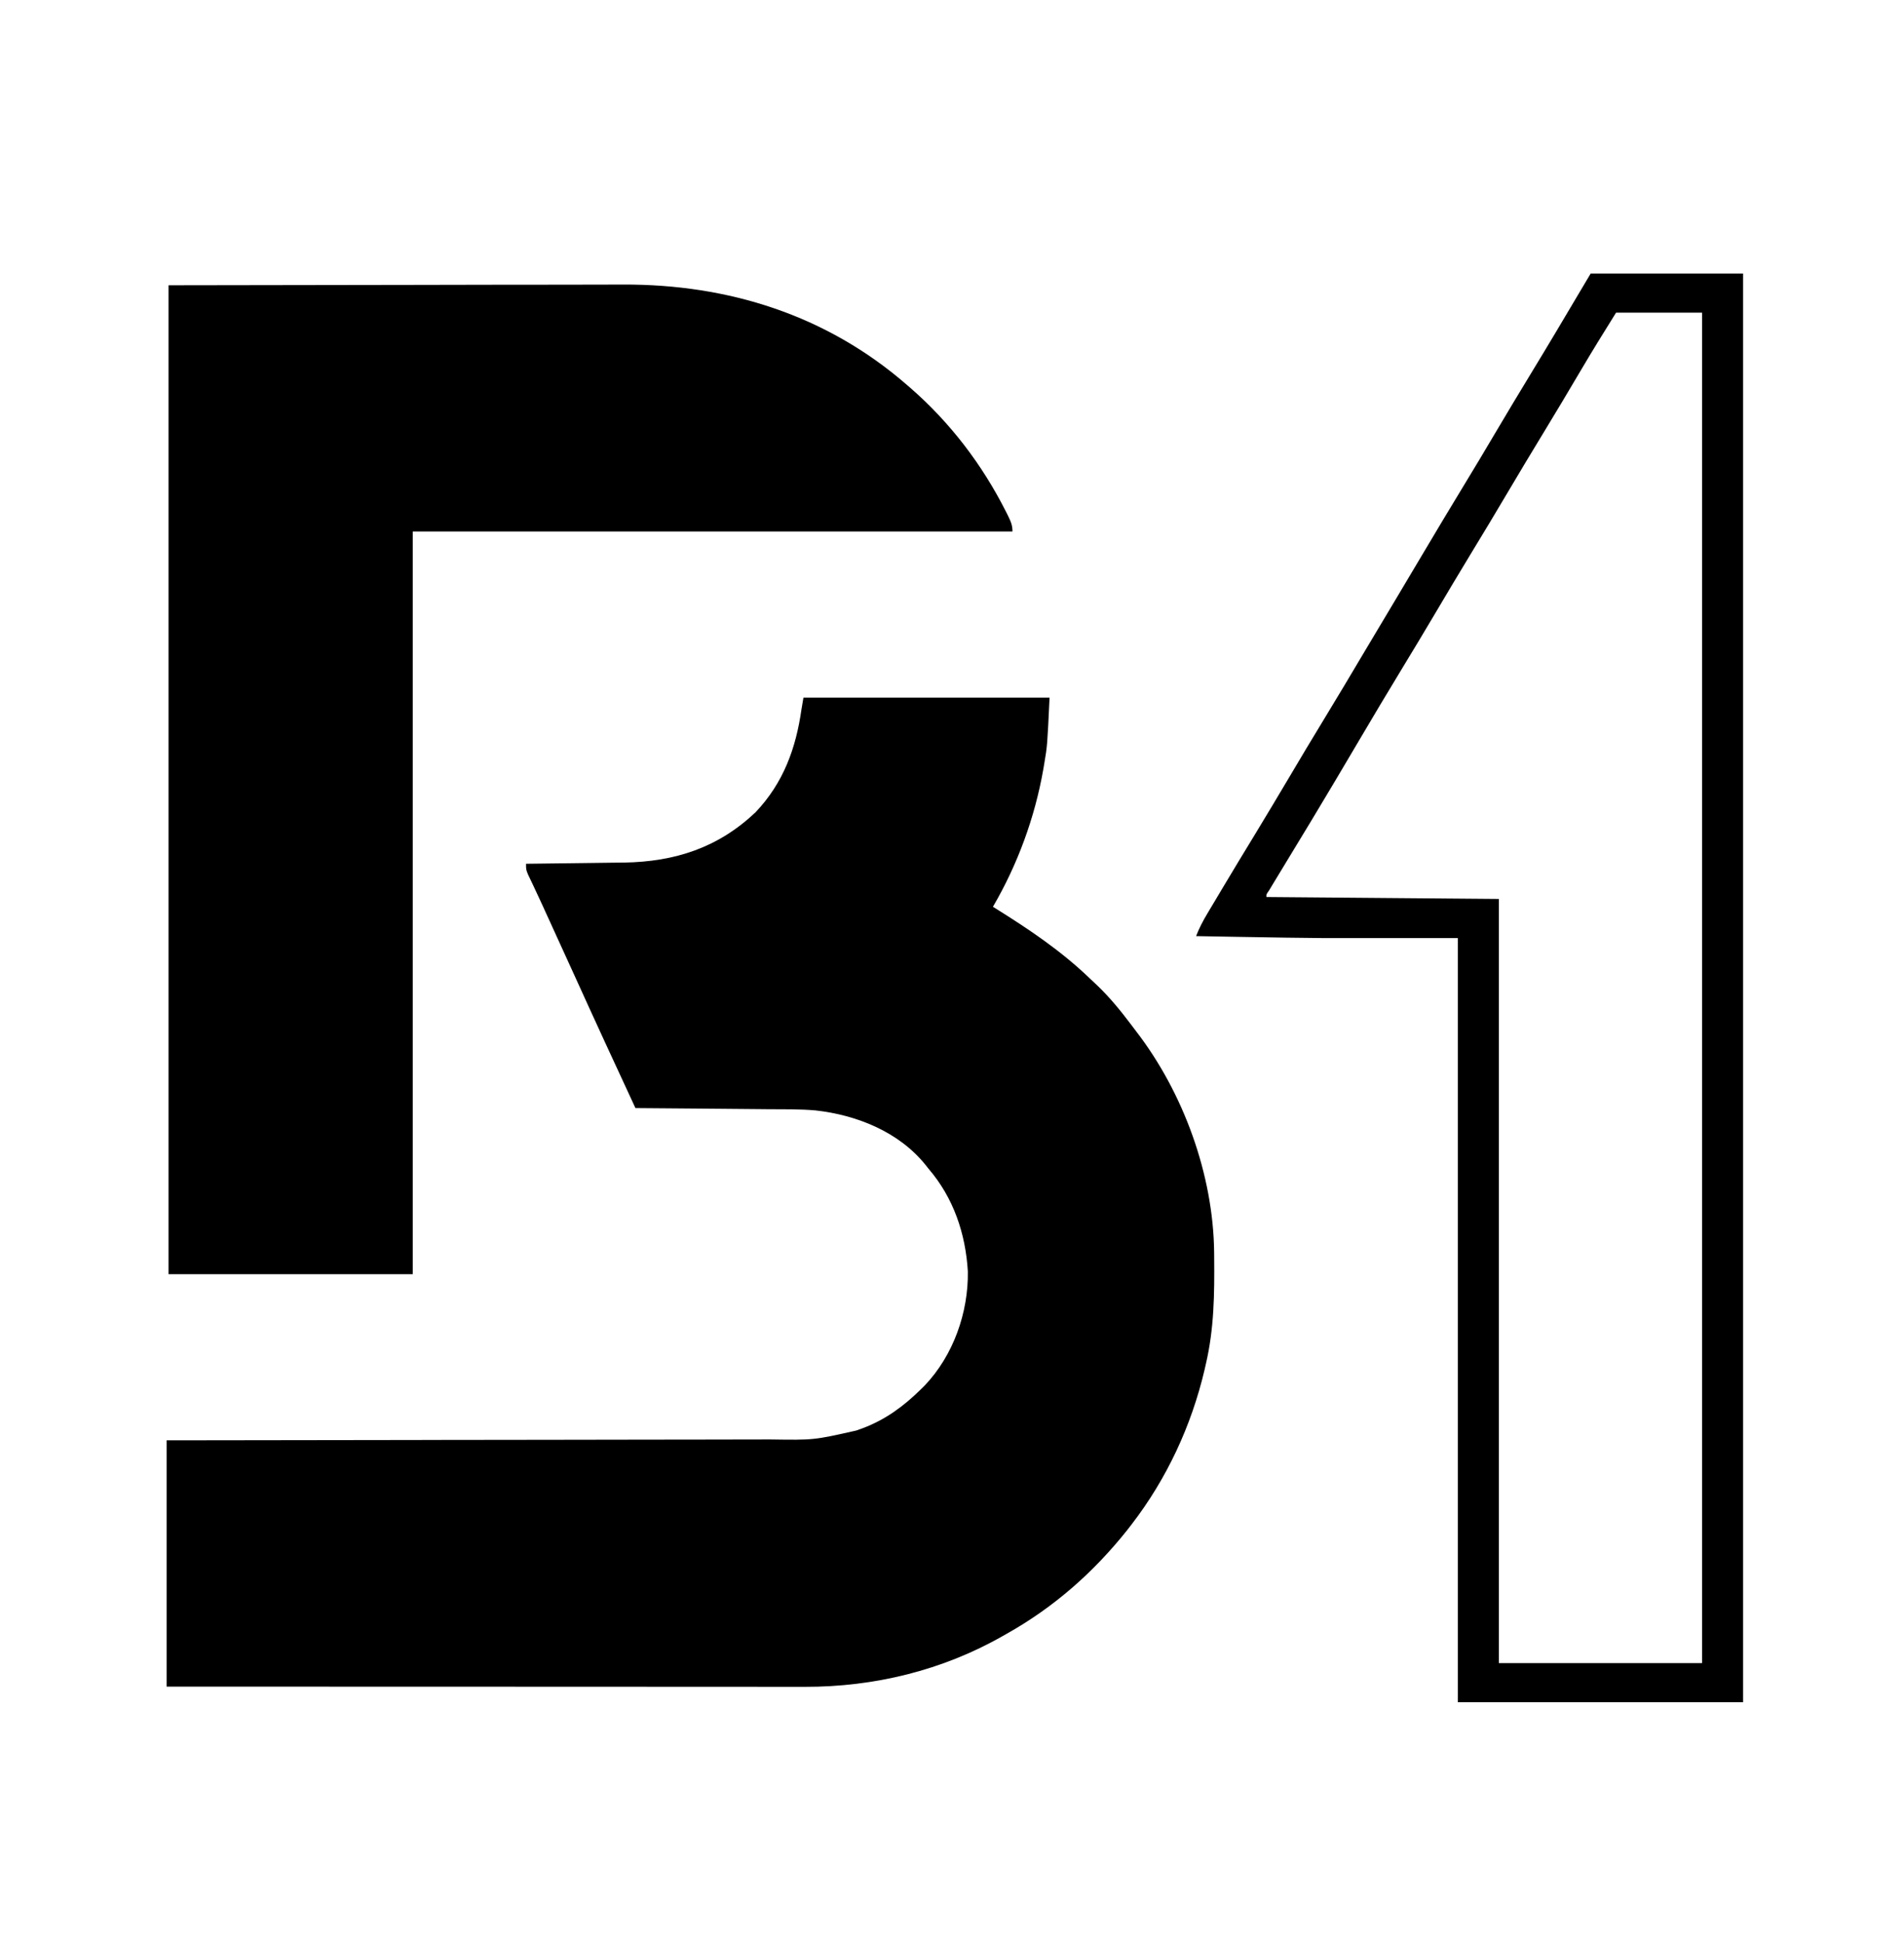
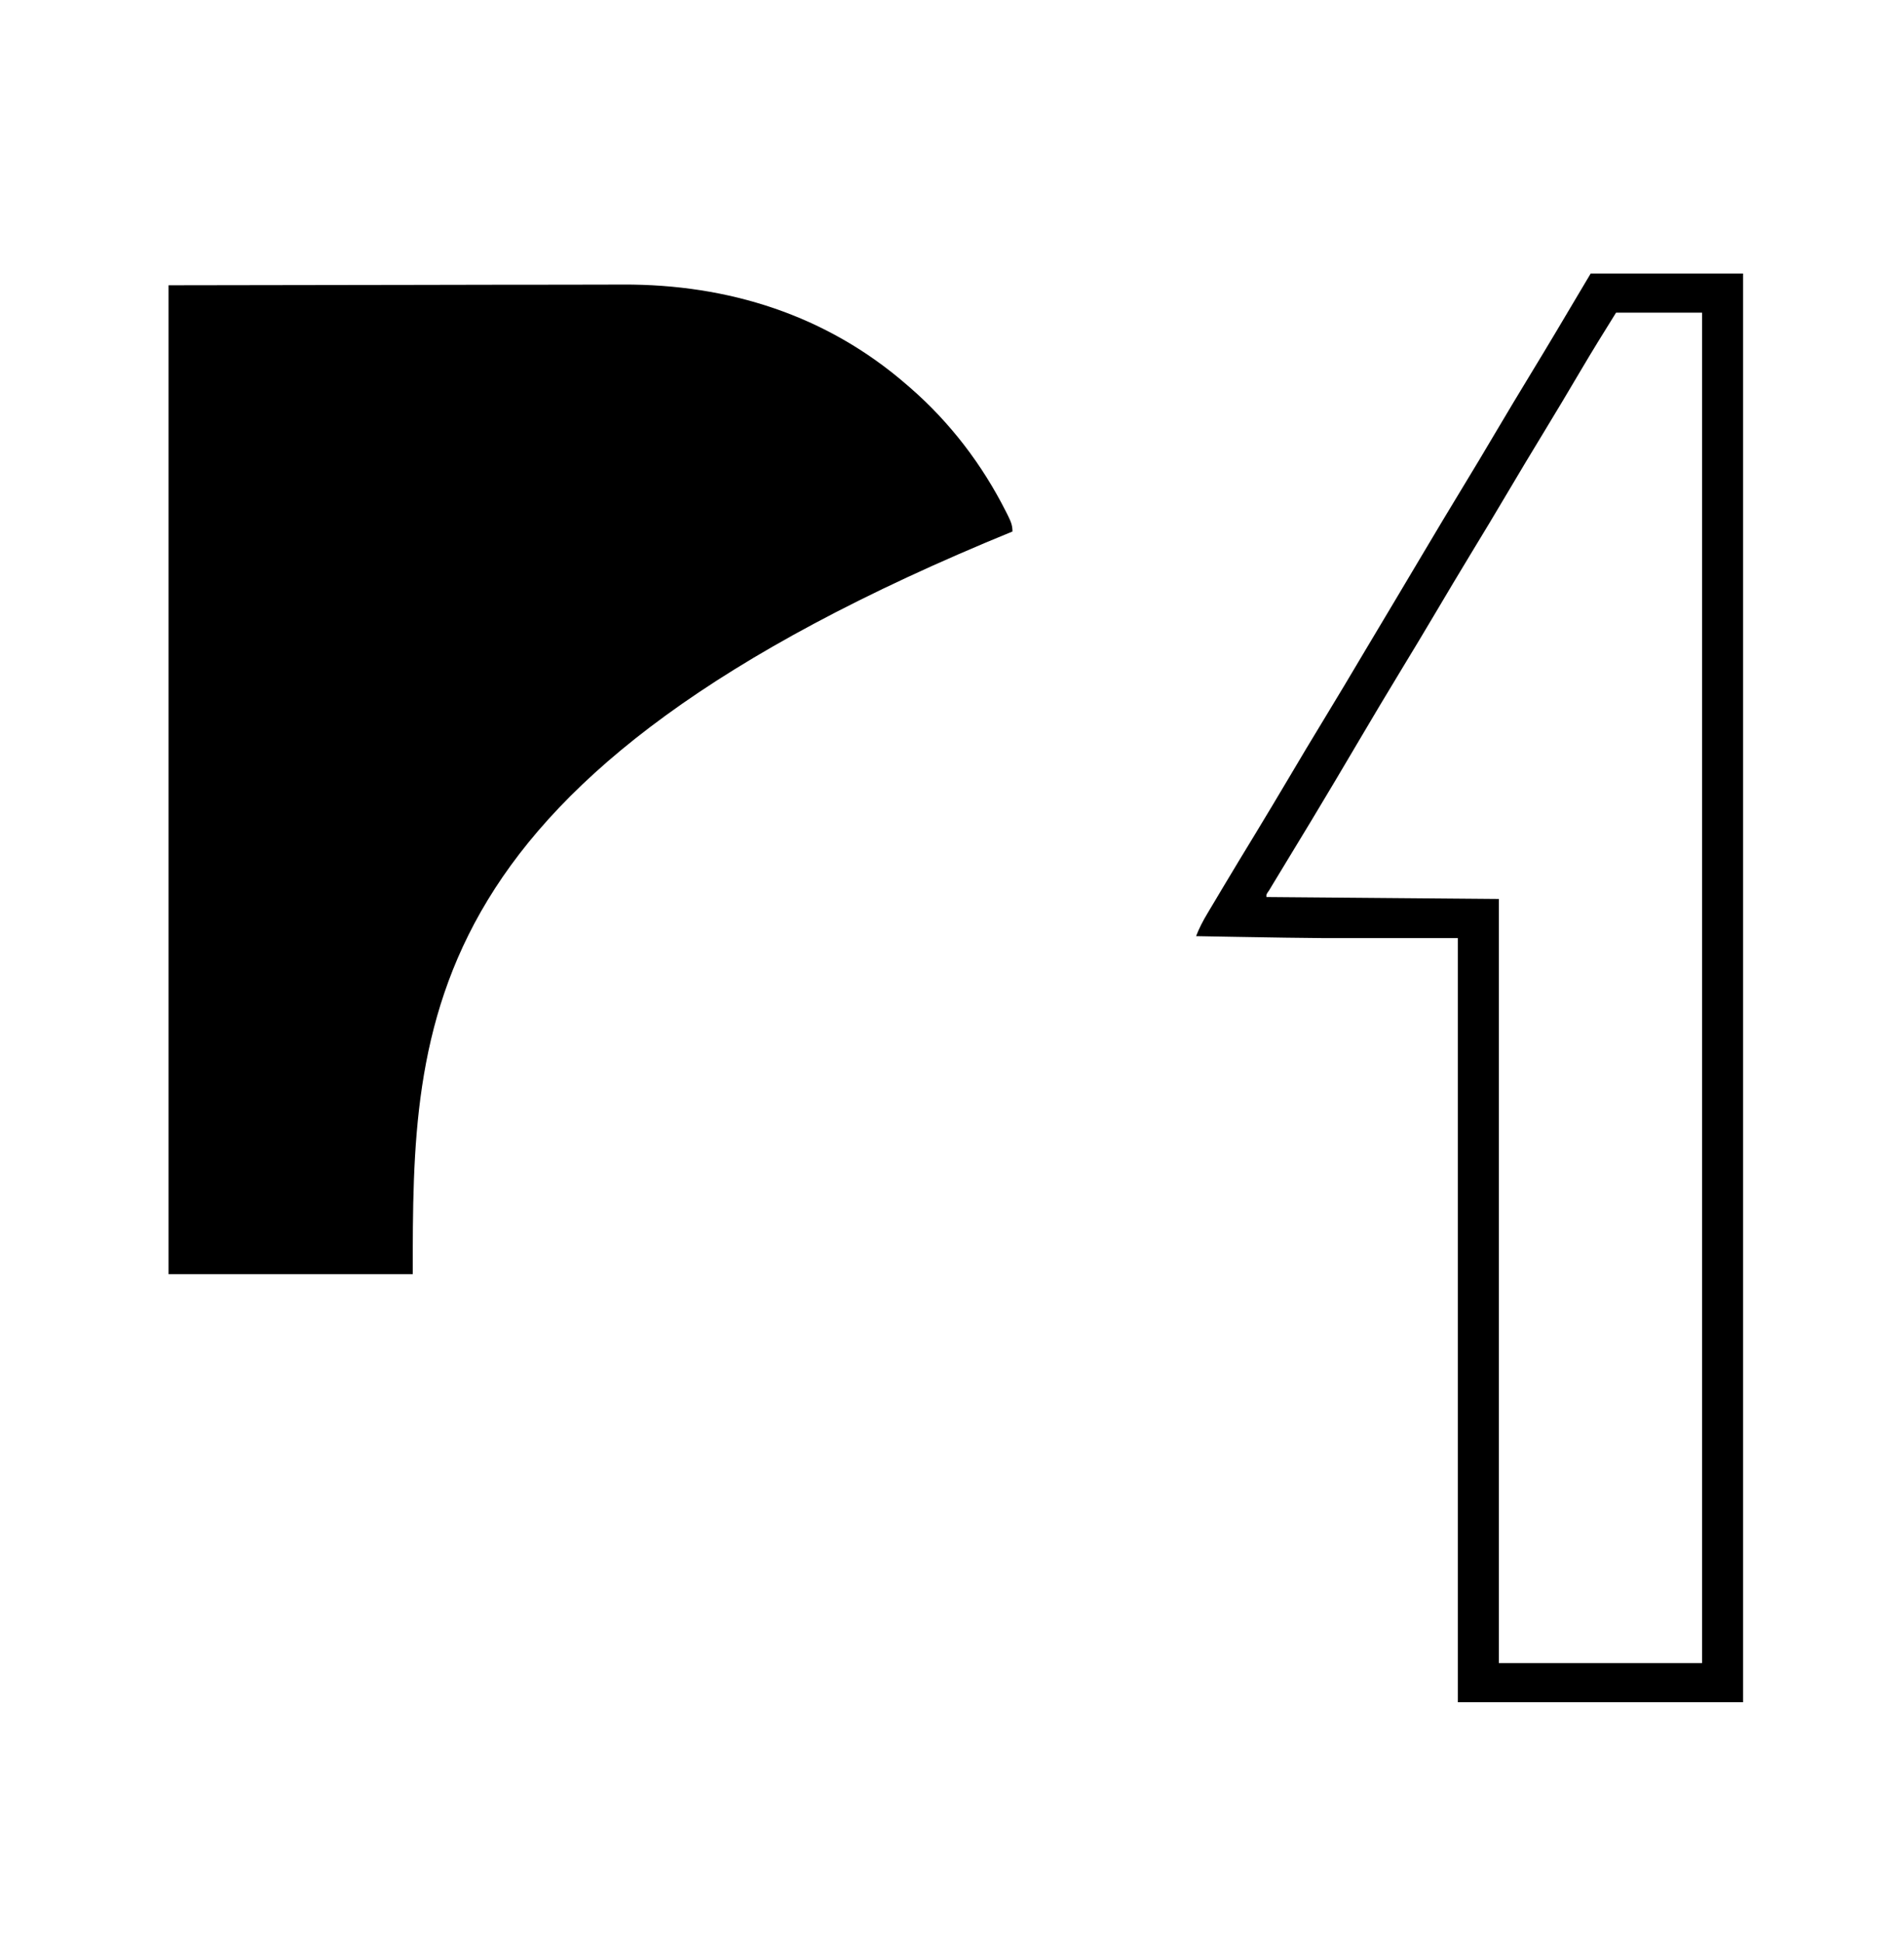
<svg xmlns="http://www.w3.org/2000/svg" width="50" height="51" viewBox="0 0 50 51" fill="none">
-   <path d="M21.099 18.312C23.232 18.312 25.365 18.312 27.562 18.312C27.502 19.575 27.502 19.575 27.425 20.031C27.411 20.11 27.411 20.11 27.398 20.192C27.176 21.456 26.723 22.693 26.075 23.801C26.099 23.817 26.124 23.832 26.15 23.848C27.031 24.398 27.862 24.956 28.614 25.677C28.685 25.745 28.756 25.811 28.827 25.878C29.152 26.191 29.429 26.531 29.7 26.89C29.744 26.949 29.788 27.008 29.833 27.066C31.077 28.678 31.864 30.837 31.884 32.88C31.885 32.943 31.885 32.943 31.885 33.008C31.894 33.959 31.884 34.874 31.666 35.805C31.655 35.853 31.644 35.901 31.633 35.951C31.287 37.424 30.641 38.813 29.717 40.012C29.677 40.063 29.638 40.114 29.597 40.167C28.712 41.277 27.673 42.19 26.434 42.885C26.401 42.904 26.367 42.923 26.333 42.942C24.747 43.846 22.954 44.28 21.136 44.276C21.064 44.276 20.991 44.276 20.918 44.276C20.72 44.276 20.522 44.276 20.324 44.276C20.11 44.275 19.895 44.275 19.681 44.275C19.31 44.276 18.94 44.275 18.569 44.275C18.033 44.275 17.497 44.275 16.961 44.274C16.091 44.274 15.221 44.274 14.352 44.273C13.507 44.273 12.662 44.273 11.818 44.272C11.766 44.272 11.714 44.272 11.66 44.272C11.399 44.272 11.137 44.272 10.876 44.272C8.709 44.272 6.542 44.271 4.375 44.27C4.375 42.137 4.375 40.004 4.375 37.806C5.154 37.805 5.154 37.805 5.949 37.804C7.613 37.803 9.277 37.8 10.94 37.797C11.199 37.796 11.457 37.796 11.716 37.795C11.768 37.795 11.819 37.795 11.872 37.795C12.705 37.793 13.537 37.792 14.37 37.792C15.225 37.791 16.08 37.79 16.935 37.788C17.462 37.786 17.989 37.786 18.516 37.786C18.878 37.786 19.24 37.785 19.602 37.784C19.81 37.783 20.019 37.782 20.227 37.783C21.373 37.8 21.373 37.8 22.484 37.549C22.541 37.529 22.598 37.508 22.657 37.487C23.247 37.266 23.73 36.912 24.177 36.472C24.23 36.419 24.23 36.419 24.285 36.365C25.034 35.579 25.433 34.451 25.416 33.372C25.356 32.374 25.038 31.437 24.382 30.675C24.355 30.641 24.329 30.607 24.301 30.572C23.6 29.706 22.497 29.266 21.415 29.146C21.019 29.111 20.62 29.117 20.224 29.115C20.121 29.114 20.019 29.113 19.916 29.112C19.649 29.109 19.382 29.107 19.114 29.105C18.841 29.103 18.567 29.101 18.293 29.098C17.758 29.093 17.222 29.089 16.687 29.085C16.149 27.927 15.614 26.769 15.087 25.606C14.893 25.18 14.698 24.753 14.503 24.327C14.486 24.29 14.469 24.252 14.452 24.214C14.419 24.141 14.386 24.069 14.352 23.997C14.321 23.927 14.289 23.858 14.258 23.789C14.183 23.625 14.107 23.462 14.03 23.299C13.987 23.209 13.987 23.209 13.944 23.117C13.919 23.065 13.894 23.012 13.868 22.958C13.814 22.826 13.814 22.826 13.814 22.672C13.871 22.672 13.871 22.672 13.928 22.671C14.286 22.667 14.643 22.663 15.001 22.658C15.185 22.655 15.368 22.653 15.552 22.651C15.73 22.649 15.908 22.647 16.086 22.644C16.186 22.642 16.285 22.642 16.385 22.641C17.728 22.619 18.861 22.25 19.844 21.318C20.574 20.545 20.9 19.647 21.047 18.62C21.064 18.518 21.081 18.417 21.099 18.312Z" fill="black" />
-   <path d="M4.426 7.488C6.559 7.485 8.692 7.481 10.89 7.478C11.562 7.477 12.233 7.475 12.926 7.474C13.75 7.473 13.75 7.473 14.137 7.473C14.406 7.473 14.674 7.472 14.943 7.472C15.286 7.47 15.63 7.47 15.974 7.47C16.099 7.47 16.224 7.47 16.349 7.469C19.124 7.457 21.704 8.267 23.817 10.104C23.846 10.128 23.874 10.153 23.903 10.178C24.952 11.091 25.795 12.196 26.421 13.438C26.447 13.49 26.447 13.49 26.473 13.542C26.544 13.688 26.588 13.786 26.588 13.951C21.39 13.951 16.193 13.951 10.839 13.951C10.839 20.384 10.839 26.817 10.839 33.445C8.723 33.445 6.606 33.445 4.426 33.445C4.426 24.879 4.426 16.313 4.426 7.488Z" fill="black" />
+   <path d="M4.426 7.488C6.559 7.485 8.692 7.481 10.89 7.478C11.562 7.477 12.233 7.475 12.926 7.474C13.75 7.473 13.75 7.473 14.137 7.473C14.406 7.473 14.674 7.472 14.943 7.472C15.286 7.47 15.63 7.47 15.974 7.47C16.099 7.47 16.224 7.47 16.349 7.469C19.124 7.457 21.704 8.267 23.817 10.104C23.846 10.128 23.874 10.153 23.903 10.178C24.952 11.091 25.795 12.196 26.421 13.438C26.447 13.49 26.447 13.49 26.473 13.542C26.544 13.688 26.588 13.786 26.588 13.951C10.839 20.384 10.839 26.817 10.839 33.445C8.723 33.445 6.606 33.445 4.426 33.445C4.426 24.879 4.426 16.313 4.426 7.488Z" fill="black" />
  <path d="M41.772 7.18C43.093 7.18 44.413 7.18 45.774 7.18C45.774 19.555 45.774 31.93 45.774 44.68C43.302 44.68 40.831 44.68 38.284 44.68C38.284 38.061 38.284 31.442 38.284 24.622C37.099 24.622 35.914 24.622 34.693 24.622C34.071 24.616 33.449 24.608 32.827 24.596C32.685 24.594 32.543 24.591 32.402 24.589C32.071 24.583 31.741 24.577 31.41 24.571C31.491 24.362 31.59 24.172 31.705 23.981C31.724 23.948 31.743 23.916 31.763 23.883C31.826 23.778 31.889 23.672 31.952 23.567C31.996 23.493 32.04 23.419 32.084 23.345C32.379 22.851 32.677 22.358 32.977 21.867C33.27 21.385 33.559 20.901 33.847 20.416C34.151 19.901 34.459 19.387 34.77 18.877C35.126 18.293 35.476 17.706 35.825 17.117C36.101 16.651 36.379 16.186 36.658 15.722C36.896 15.325 37.133 14.927 37.369 14.528C37.714 13.946 38.062 13.365 38.414 12.787C38.708 12.305 38.997 11.821 39.284 11.335C39.589 10.821 39.896 10.307 40.208 9.796C40.636 9.094 41.056 8.387 41.475 7.679C41.573 7.513 41.673 7.346 41.772 7.18ZM42.439 8.206C42.128 8.705 41.819 9.202 41.521 9.708C41.19 10.27 40.855 10.83 40.516 11.387C40.204 11.898 39.897 12.411 39.592 12.926C39.27 13.47 38.945 14.012 38.615 14.552C38.301 15.069 37.992 15.588 37.684 16.108C37.396 16.594 37.106 17.077 36.812 17.559C36.428 18.19 36.05 18.825 35.674 19.462C35.477 19.796 35.279 20.13 35.081 20.464C35.061 20.498 35.04 20.532 35.019 20.568C34.621 21.239 34.216 21.906 33.81 22.573C33.684 22.78 33.558 22.988 33.433 23.195C33.398 23.253 33.363 23.311 33.327 23.371C33.252 23.477 33.252 23.477 33.257 23.545C35.271 23.562 37.286 23.579 39.361 23.596C39.361 30.215 39.361 36.834 39.361 43.654C41.122 43.654 42.883 43.654 44.697 43.654C44.697 31.956 44.697 20.259 44.697 8.206C43.952 8.206 43.207 8.206 42.439 8.206Z" fill="black" />
</svg>